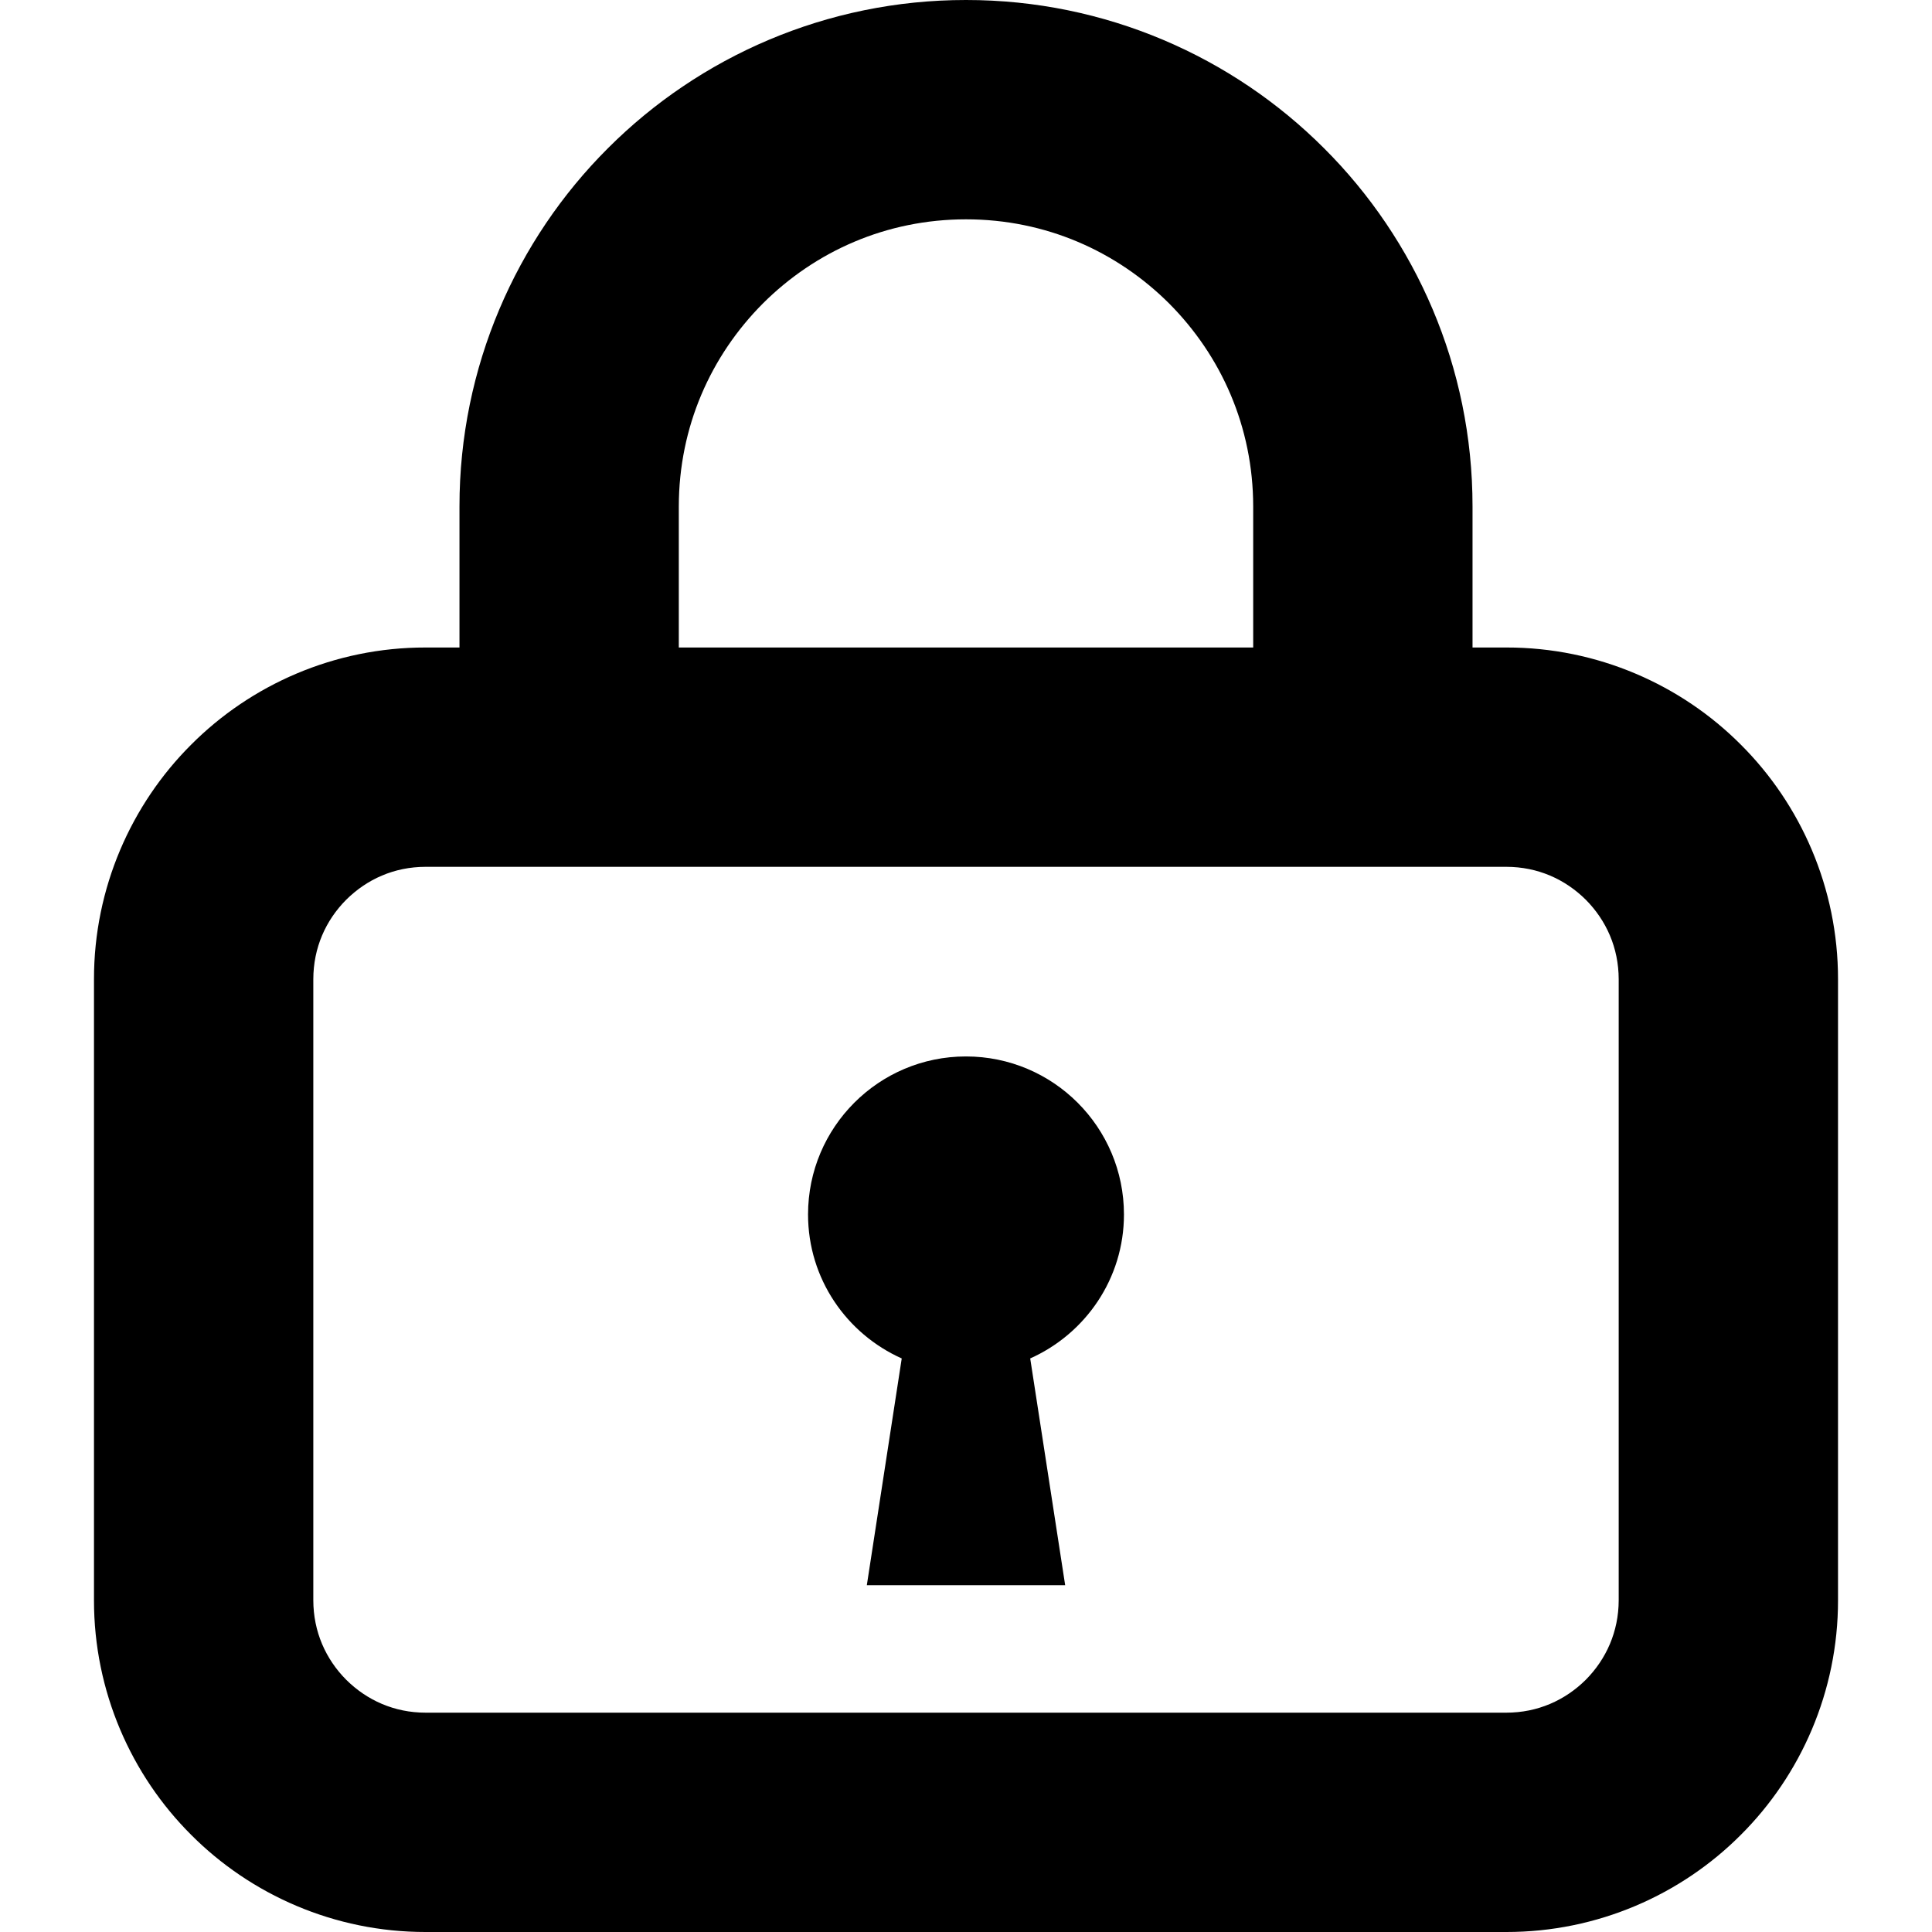
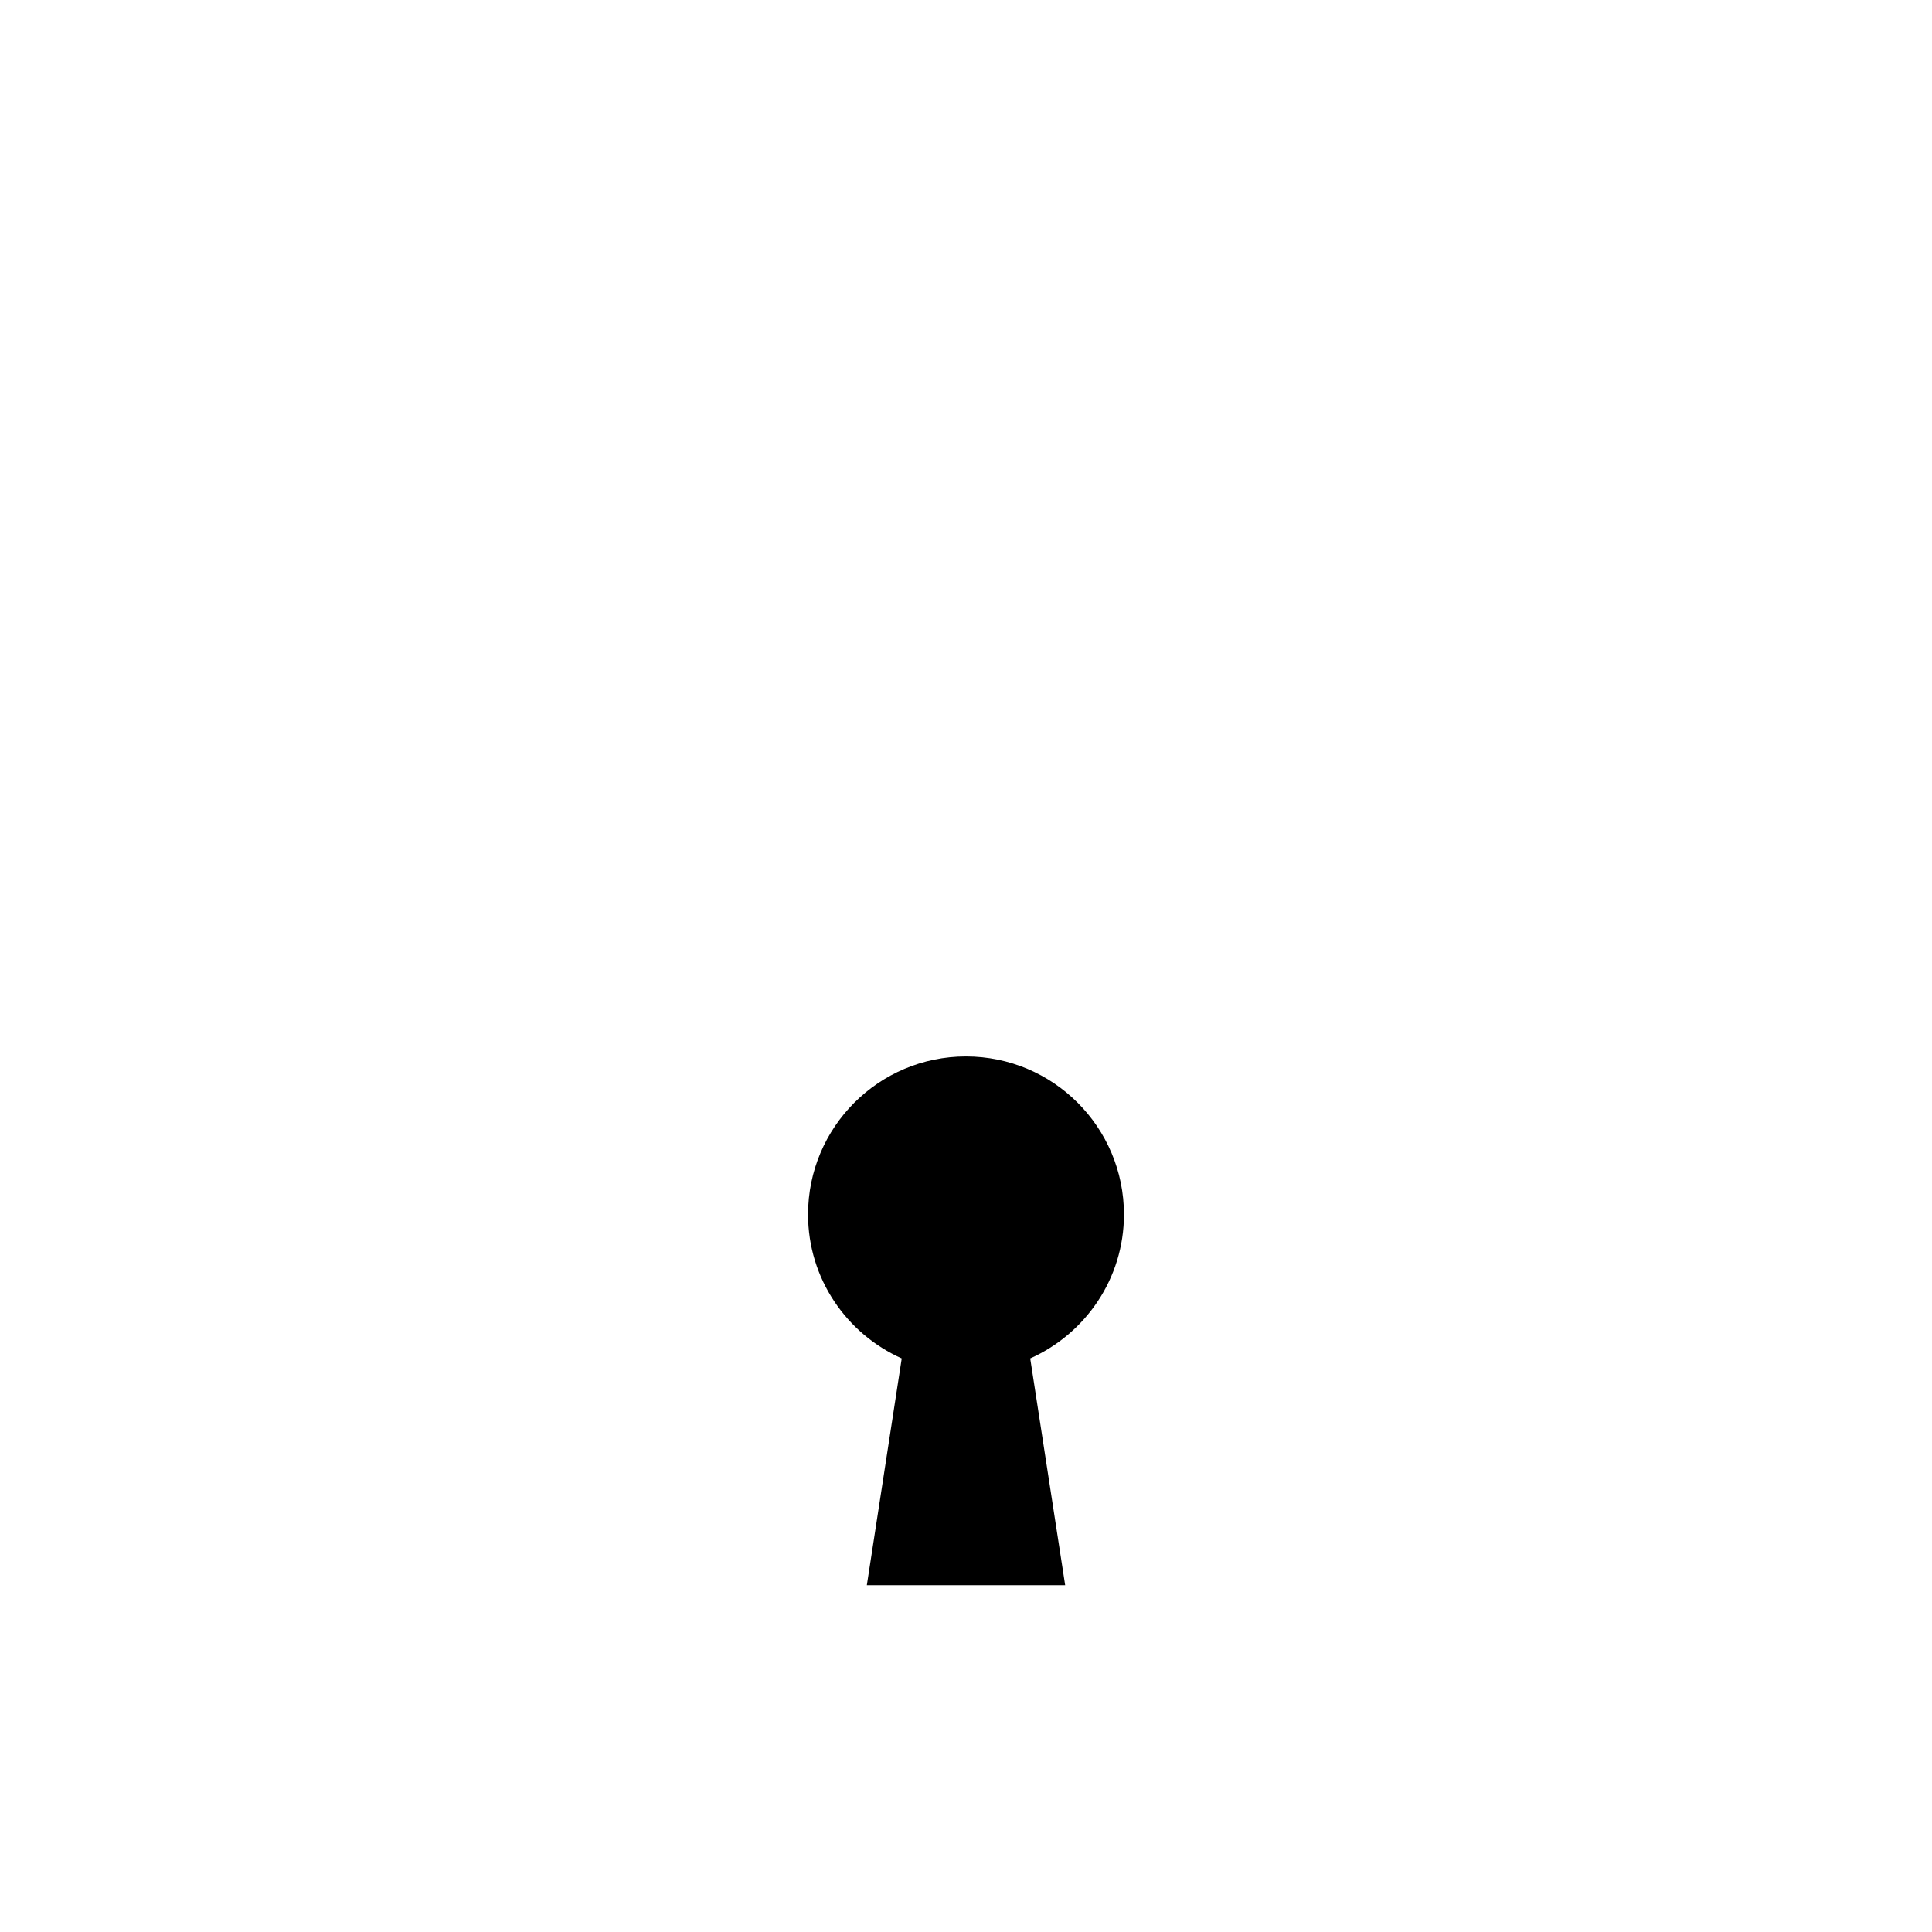
<svg xmlns="http://www.w3.org/2000/svg" version="1.1" id="_x32_" width="800px" height="800px" viewBox="0 0 512 512" xml:space="preserve">
  <style type="text/css">

	.st0{fill:#000000;}

</style>
  <g>
-     <path class="st0" d="M461.344,197.344c-15.813-15.875-37.984-25.781-62.156-25.75h-8.953v-37.375   c0.016-36.969-15.078-70.719-39.328-94.906C326.703,15.063,292.969-0.016,256,0c-36.969-0.016-70.719,15.063-94.922,39.313   C136.844,63.5,121.75,97.25,121.766,134.219v37.375h-8.969c-24.172-0.031-46.328,9.875-62.141,25.75   c-15.859,15.813-25.766,37.969-25.75,62.156v164.594c-0.016,24.188,9.891,46.344,25.75,62.156   c15.813,15.875,37.969,25.766,62.141,25.75h286.391c24.172,0.016,46.344-9.875,62.156-25.75   c15.859-15.813,25.766-37.969,25.75-62.156V259.5C487.109,235.313,477.203,213.156,461.344,197.344z M179.891,134.219   c0.016-21.094,8.469-39.938,22.297-53.813C216.047,66.594,234.891,58.125,256,58.125s39.953,8.469,53.813,22.281   c13.828,13.875,22.281,32.719,22.297,53.813v37.375H179.891V134.219z M420.25,445.156c-5.484,5.438-12.75,8.719-21.063,8.719   H112.797c-8.313,0-15.563-3.281-21.047-8.719c-5.438-5.469-8.703-12.75-8.719-21.063V259.5c0.016-8.328,3.281-15.594,8.719-21.063   c5.484-5.438,12.734-8.719,21.047-8.719h286.391c8.313,0,15.578,3.281,21.063,8.719c5.422,5.469,8.703,12.734,8.719,21.063v164.594   C428.953,432.406,425.672,439.688,420.25,445.156z" />
    <path class="st0" d="M255.984,279.969c-23.109,0-41.844,18.75-41.844,41.875c0,17.031,10.219,31.625,24.828,38.156l-9.25,60.094   h26.266h26.297L273.016,360c14.609-6.531,24.844-21.125,24.844-38.156C297.859,298.719,279.109,279.969,255.984,279.969z" />
  </g>
</svg>